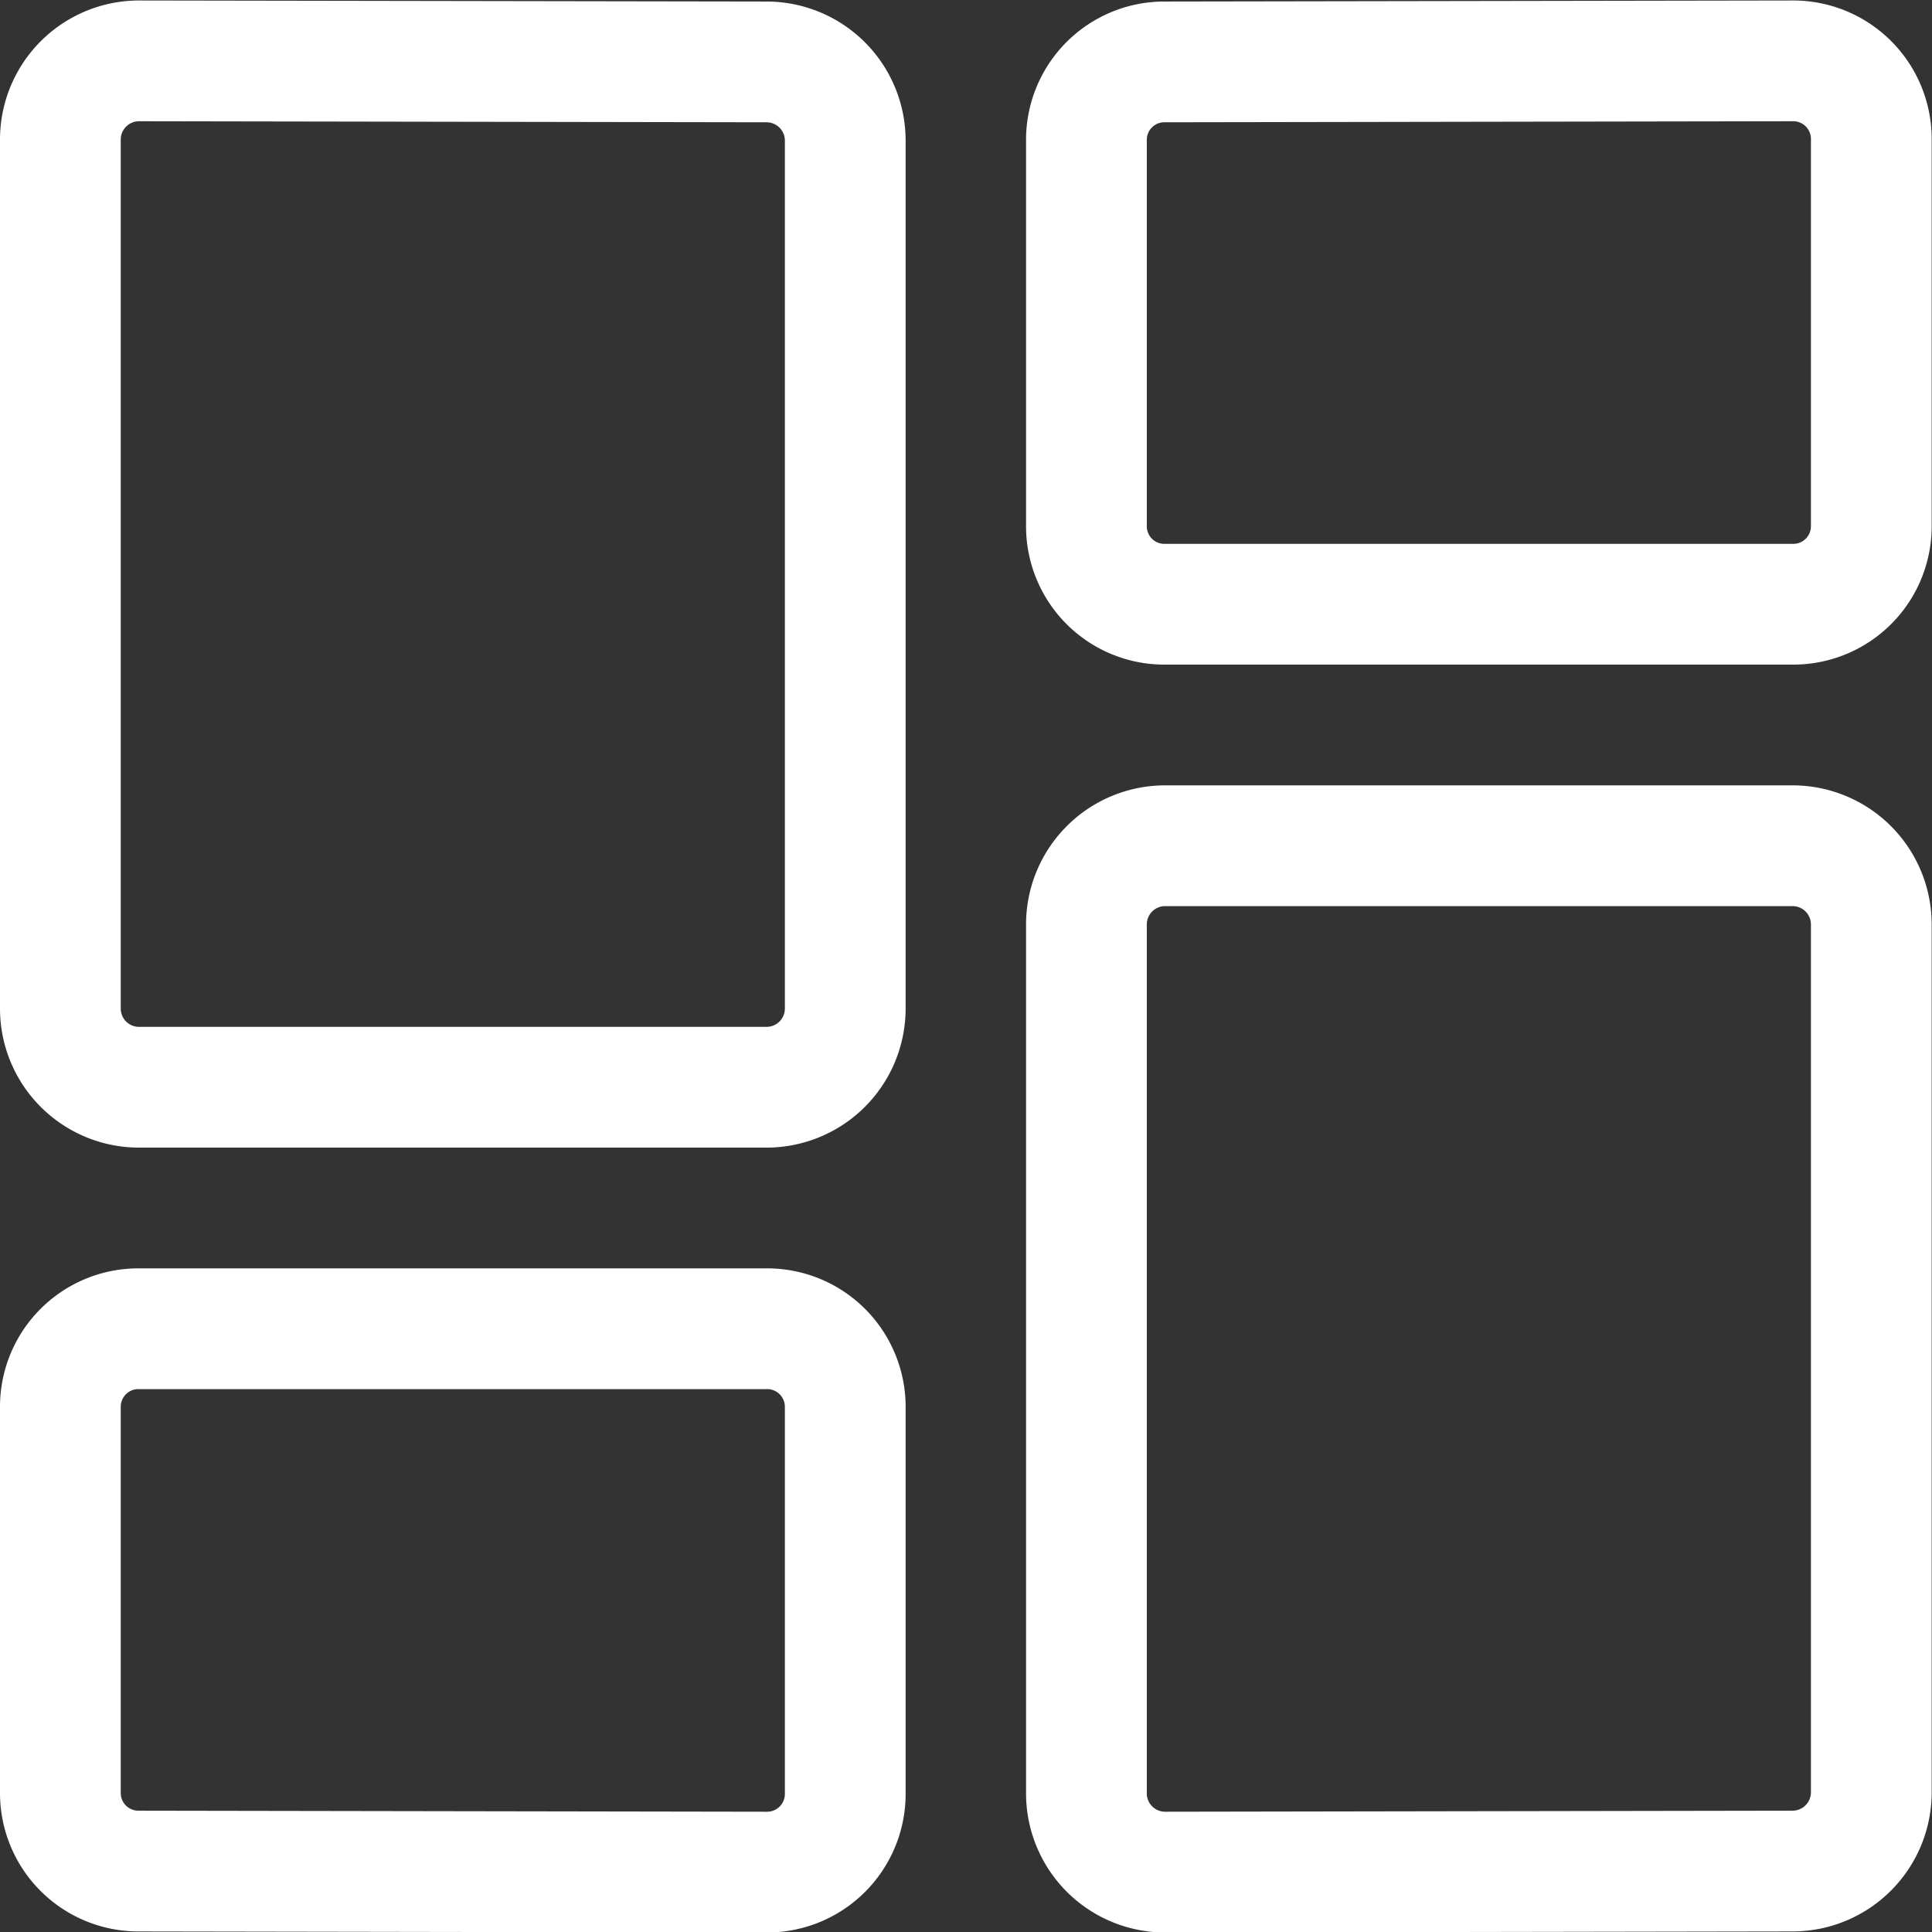
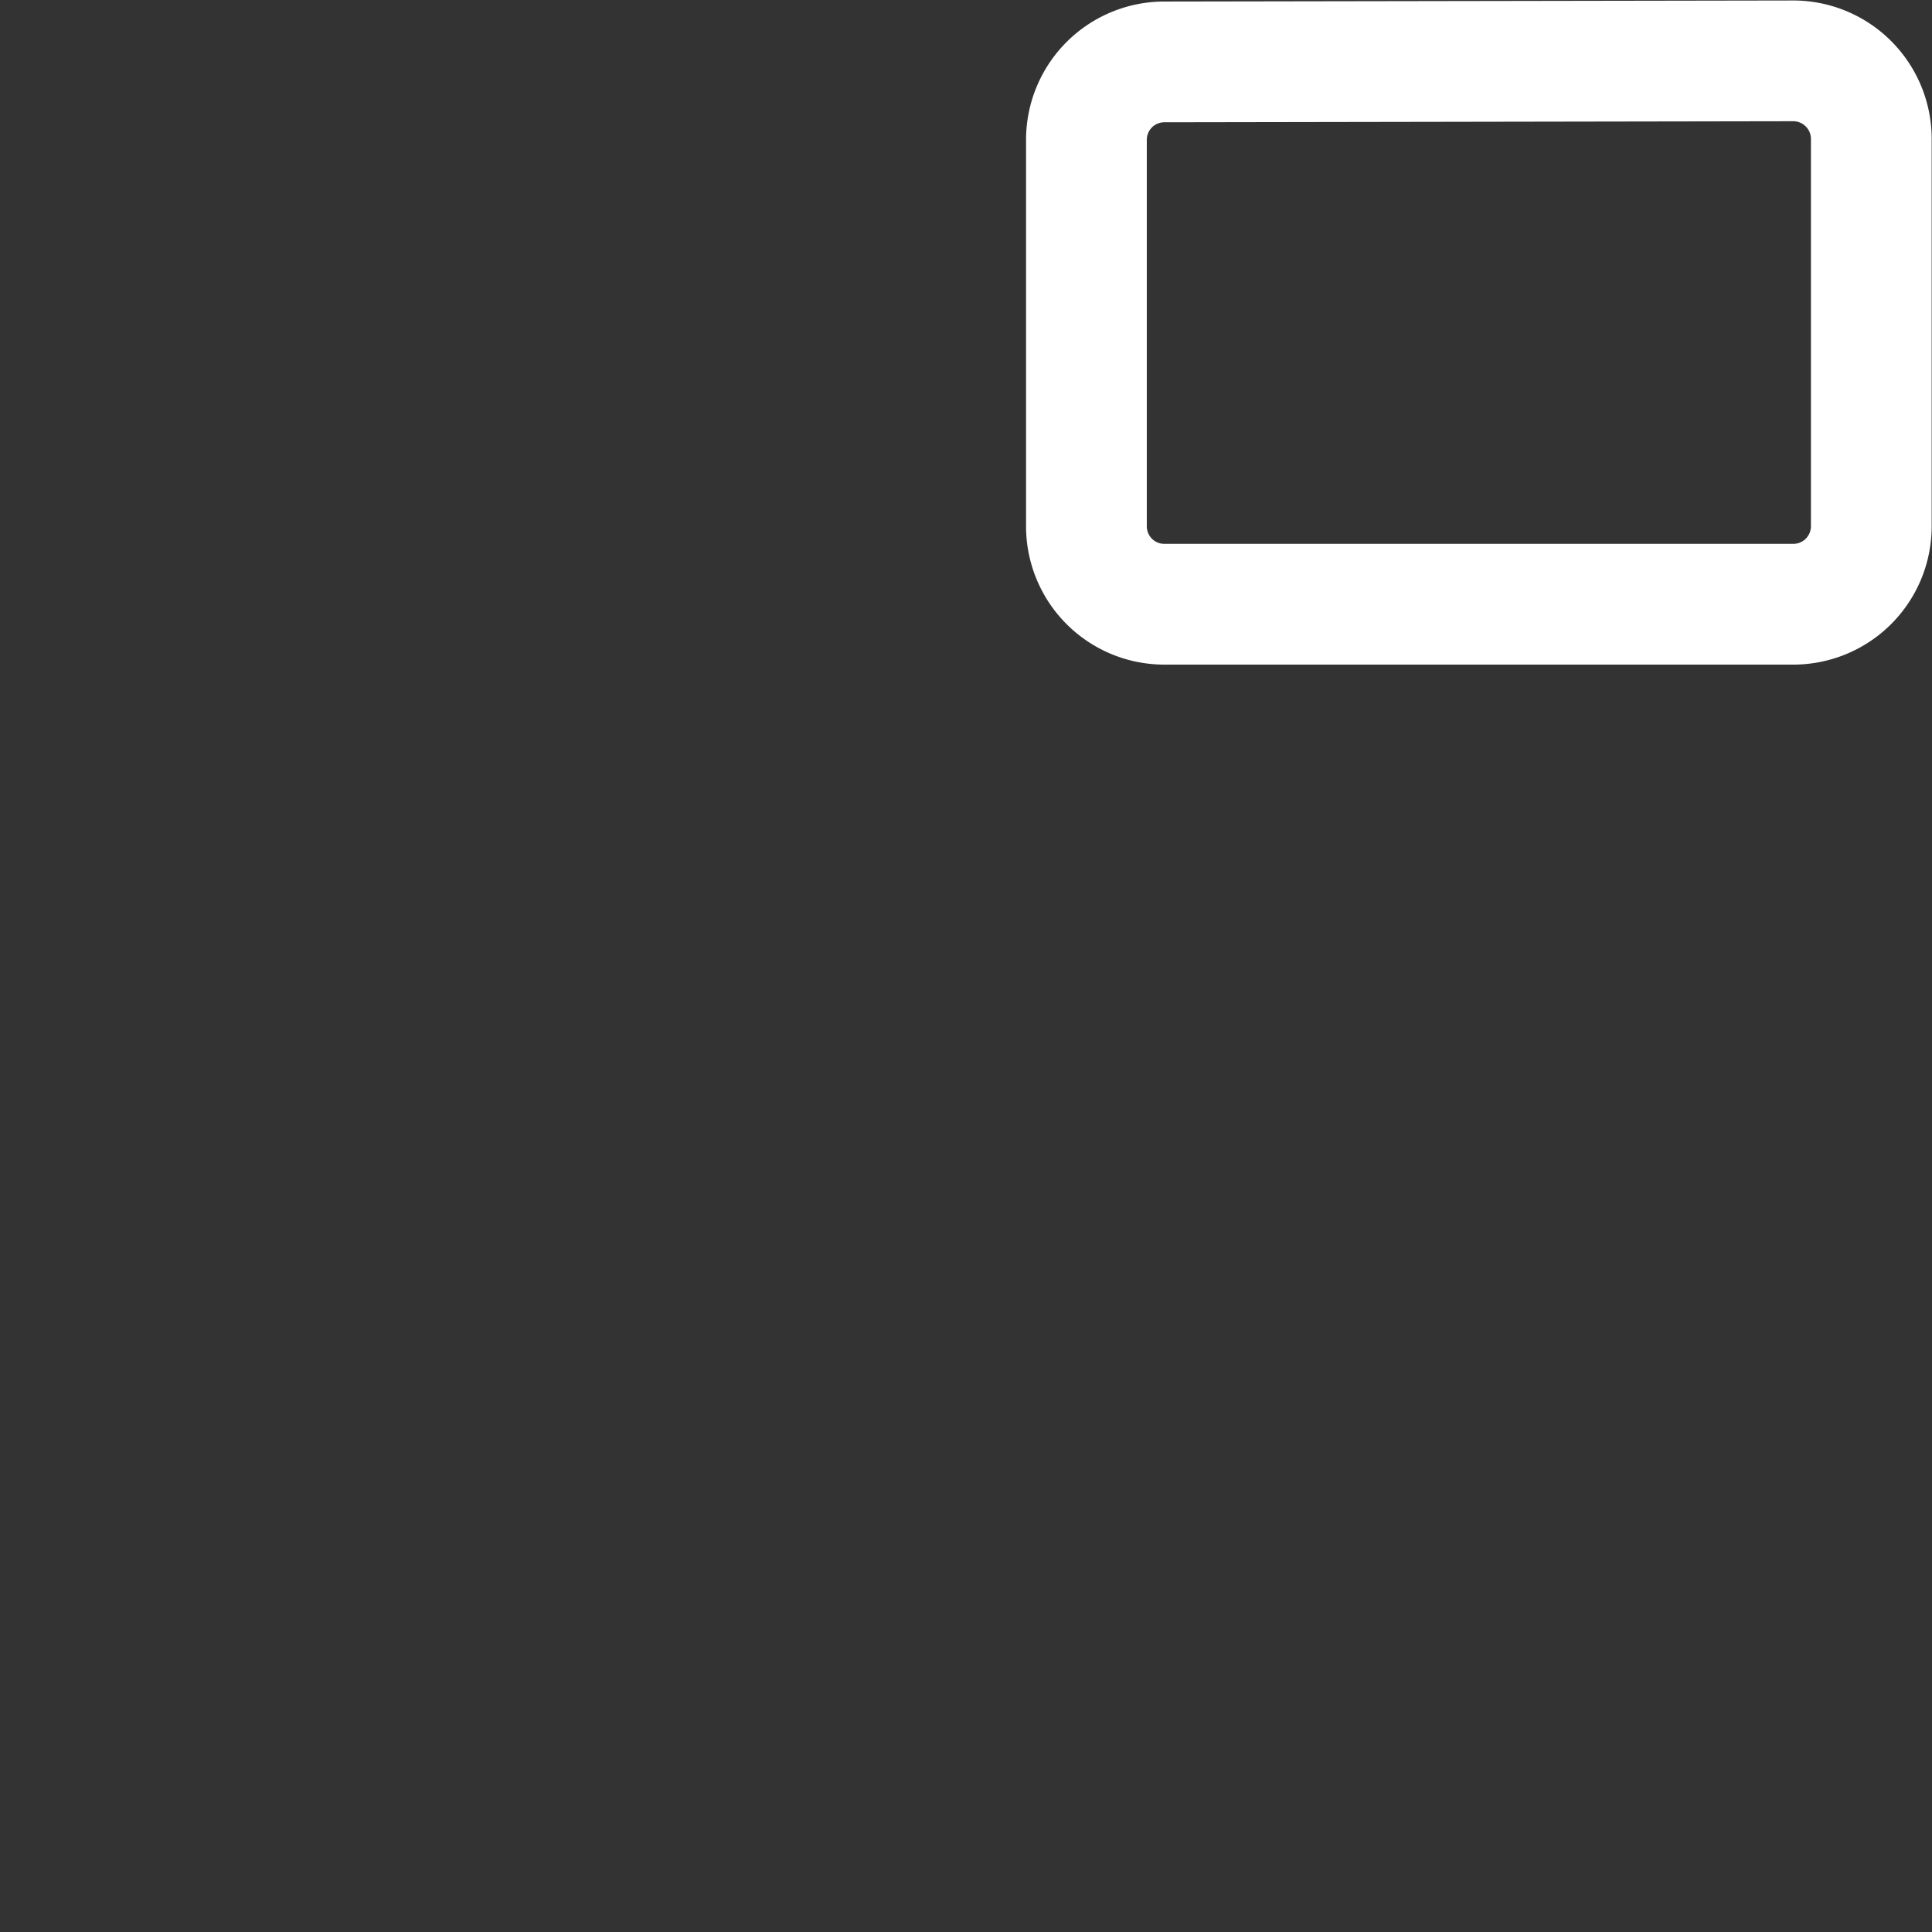
<svg xmlns="http://www.w3.org/2000/svg" viewBox="0 0 24 24" height="48" width="48">
  <rect x="0" y="0" width="24" height="24" fill="#333333" stroke="none" />
  <defs />
  <title>layout-dashboard</title>
-   <path d="M10.5 12.526a.978.978.0 01-.975.98h-7.8a.977.977.0 01-.975-.98V1.736a.978.978.0 01.976-.98l7.8.013a.978.978.0 01.974.98z" fill="none" stroke="#fff" stroke-linecap="round" stroke-linejoin="round" stroke-width="1.5" />
  <path d="M23.246 6.544a.969.969.0 01-.975.962h-7.8a.968.968.0 01-.975-.962V1.731a.968.968.0 01.973-.962l7.8-.013a.97.97.0 01.977.962z" fill="none" stroke="#fff" stroke-linecap="round" stroke-linejoin="round" stroke-width="1.5" />
-   <path d="M10.5 22.291a.971.971.0 01-.977.965l-7.8-.013a.969.969.0 01-.973-.964V17.47a.969.969.0 01.975-.964h7.8a.97.97.0 01.975.964z" fill="none" stroke="#fff" stroke-linecap="round" stroke-linejoin="round" stroke-width="1.5" />
-   <path d="M14.472 23.256a.978.978.0 01-.976-.981V11.487a.978.978.0 01.975-.981h7.8a.978.978.0 01.975.981V22.262a.979.979.0 01-.974.981z" fill="none" stroke="#fff" stroke-linecap="round" stroke-linejoin="round" stroke-width="1.5" />
</svg>